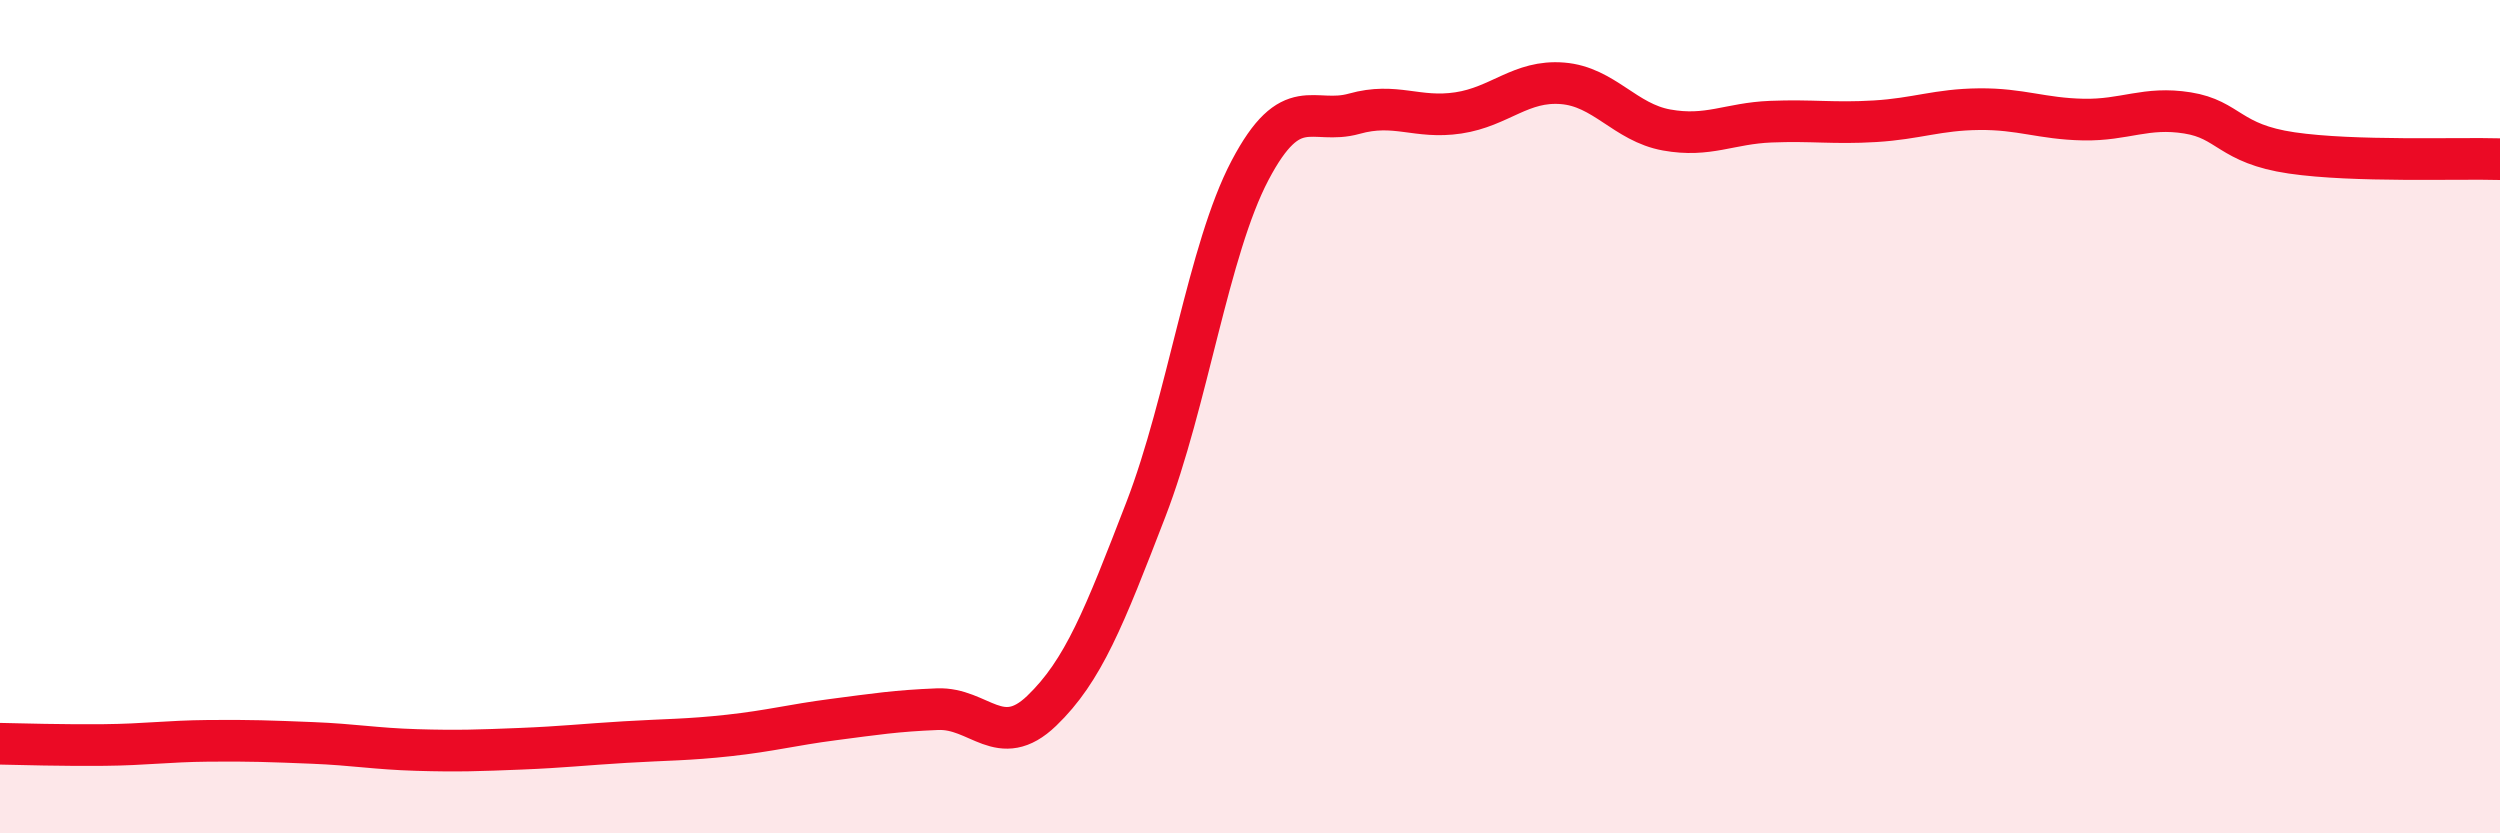
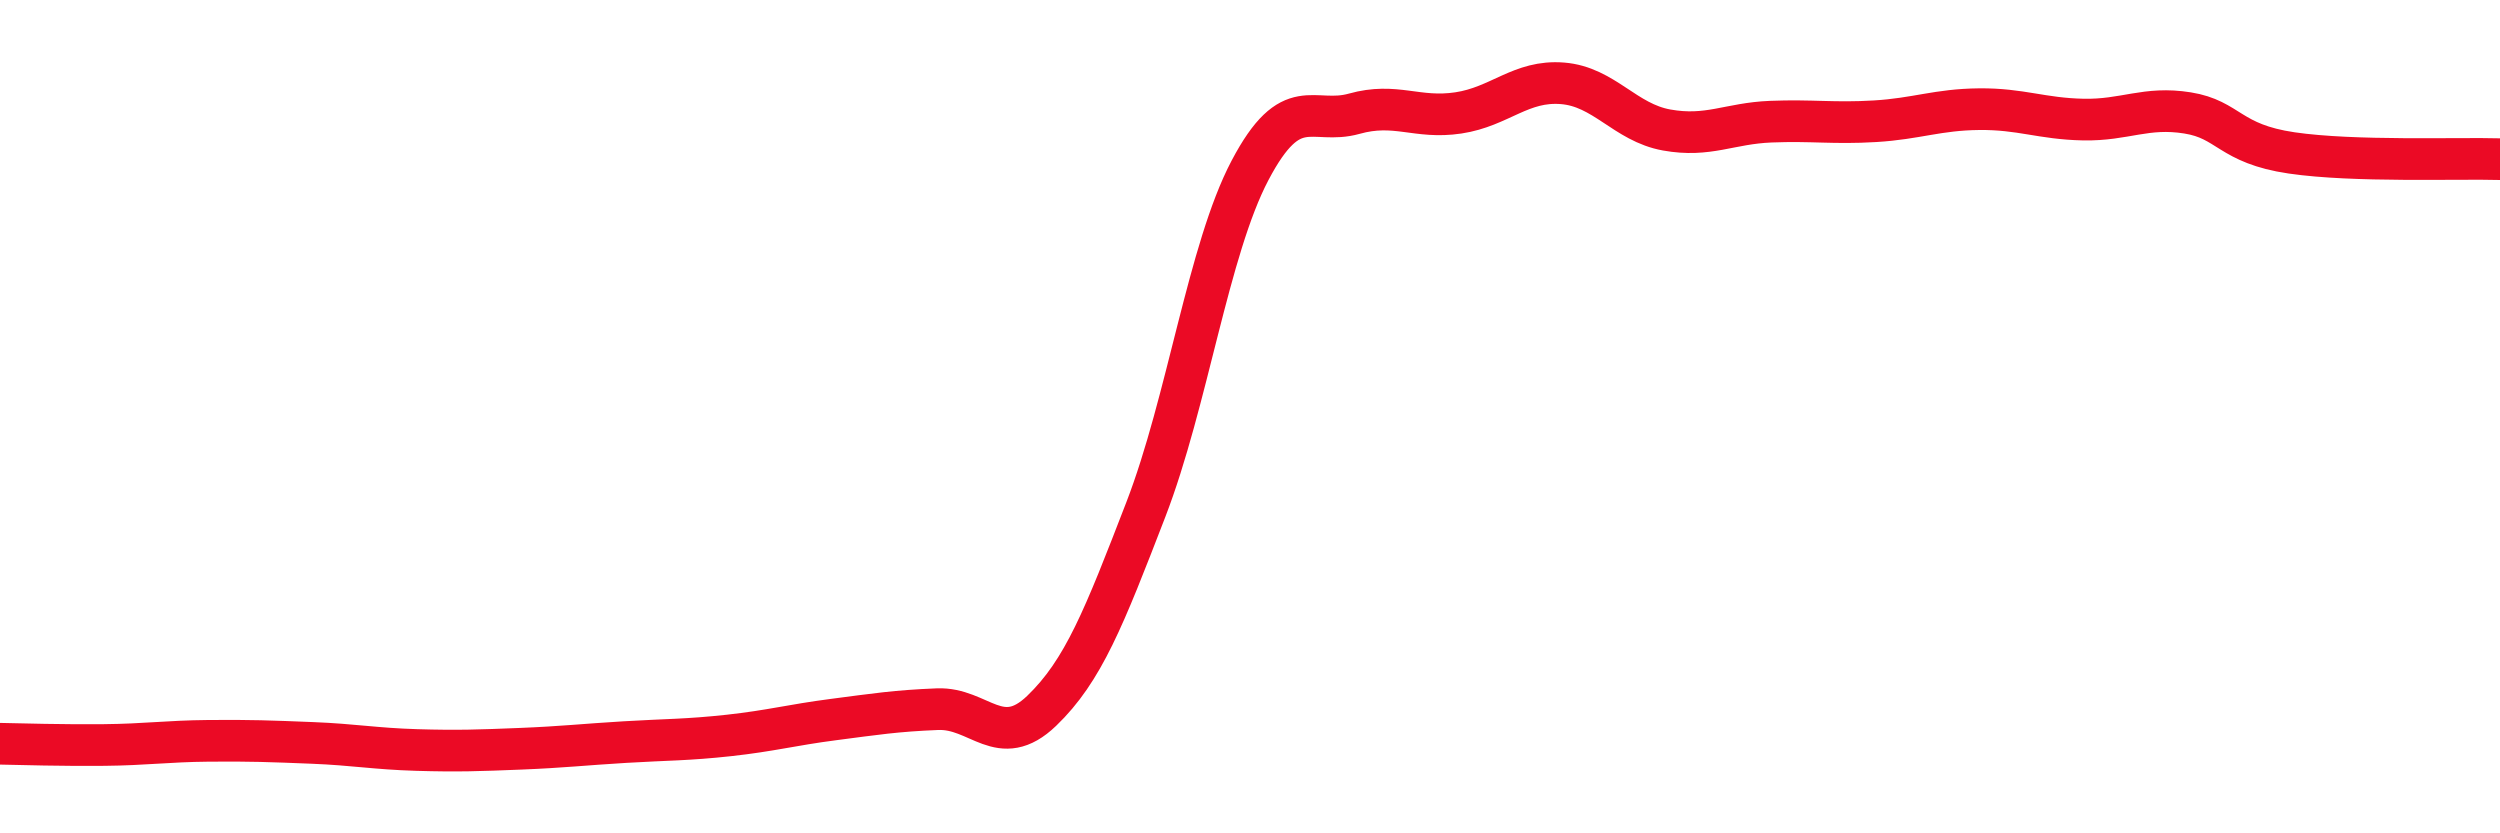
<svg xmlns="http://www.w3.org/2000/svg" width="60" height="20" viewBox="0 0 60 20">
-   <path d="M 0,17.85 C 0.5,17.86 1.5,17.89 2.5,17.88 C 3.5,17.87 4,17.79 5,17.78 C 6,17.77 6.5,17.79 7.5,17.83 C 8.5,17.87 9,17.97 10,18 C 11,18.03 11.5,18.01 12.5,17.97 C 13.5,17.93 14,17.87 15,17.81 C 16,17.75 16.5,17.76 17.5,17.65 C 18.5,17.54 19,17.4 20,17.27 C 21,17.14 21.5,17.06 22.5,17.02 C 23.5,16.98 24,18.02 25,17.06 C 26,16.1 26.5,14.82 27.5,12.23 C 28.5,9.64 29,5.99 30,4.09 C 31,2.19 31.5,3.01 32.5,2.73 C 33.5,2.45 34,2.86 35,2.71 C 36,2.56 36.5,1.92 37.5,2 C 38.5,2.08 39,2.94 40,3.12 C 41,3.3 41.5,2.96 42.5,2.92 C 43.5,2.88 44,2.97 45,2.91 C 46,2.85 46.5,2.63 47.5,2.62 C 48.5,2.61 49,2.85 50,2.87 C 51,2.89 51.5,2.55 52.5,2.71 C 53.5,2.87 53.5,3.45 55,3.67 C 56.5,3.89 59,3.79 60,3.82L60 20L0 20Z" fill="#EB0A25" opacity="0.1" stroke-linecap="round" stroke-linejoin="round" />
  <path d="M 0,17.85 C 0.5,17.86 1.5,17.89 2.5,17.88 C 3.5,17.87 4,17.79 5,17.78 C 6,17.77 6.5,17.79 7.5,17.83 C 8.5,17.87 9,17.97 10,18 C 11,18.03 11.5,18.01 12.5,17.97 C 13.5,17.93 14,17.87 15,17.81 C 16,17.75 16.5,17.76 17.5,17.65 C 18.5,17.54 19,17.4 20,17.27 C 21,17.14 21.5,17.06 22.5,17.02 C 23.5,16.98 24,18.02 25,17.06 C 26,16.1 26.5,14.82 27.5,12.23 C 28.5,9.64 29,5.99 30,4.09 C 31,2.19 31.5,3.01 32.5,2.73 C 33.5,2.45 34,2.86 35,2.71 C 36,2.56 36.5,1.92 37.5,2 C 38.5,2.08 39,2.94 40,3.12 C 41,3.3 41.5,2.96 42.5,2.92 C 43.5,2.88 44,2.97 45,2.91 C 46,2.85 46.5,2.63 47.5,2.62 C 48.5,2.61 49,2.85 50,2.87 C 51,2.89 51.5,2.55 52.5,2.71 C 53.5,2.87 53.5,3.45 55,3.67 C 56.5,3.89 59,3.79 60,3.82" stroke="#EB0A25" stroke-width="1" fill="none" stroke-linecap="round" stroke-linejoin="round" />
</svg>